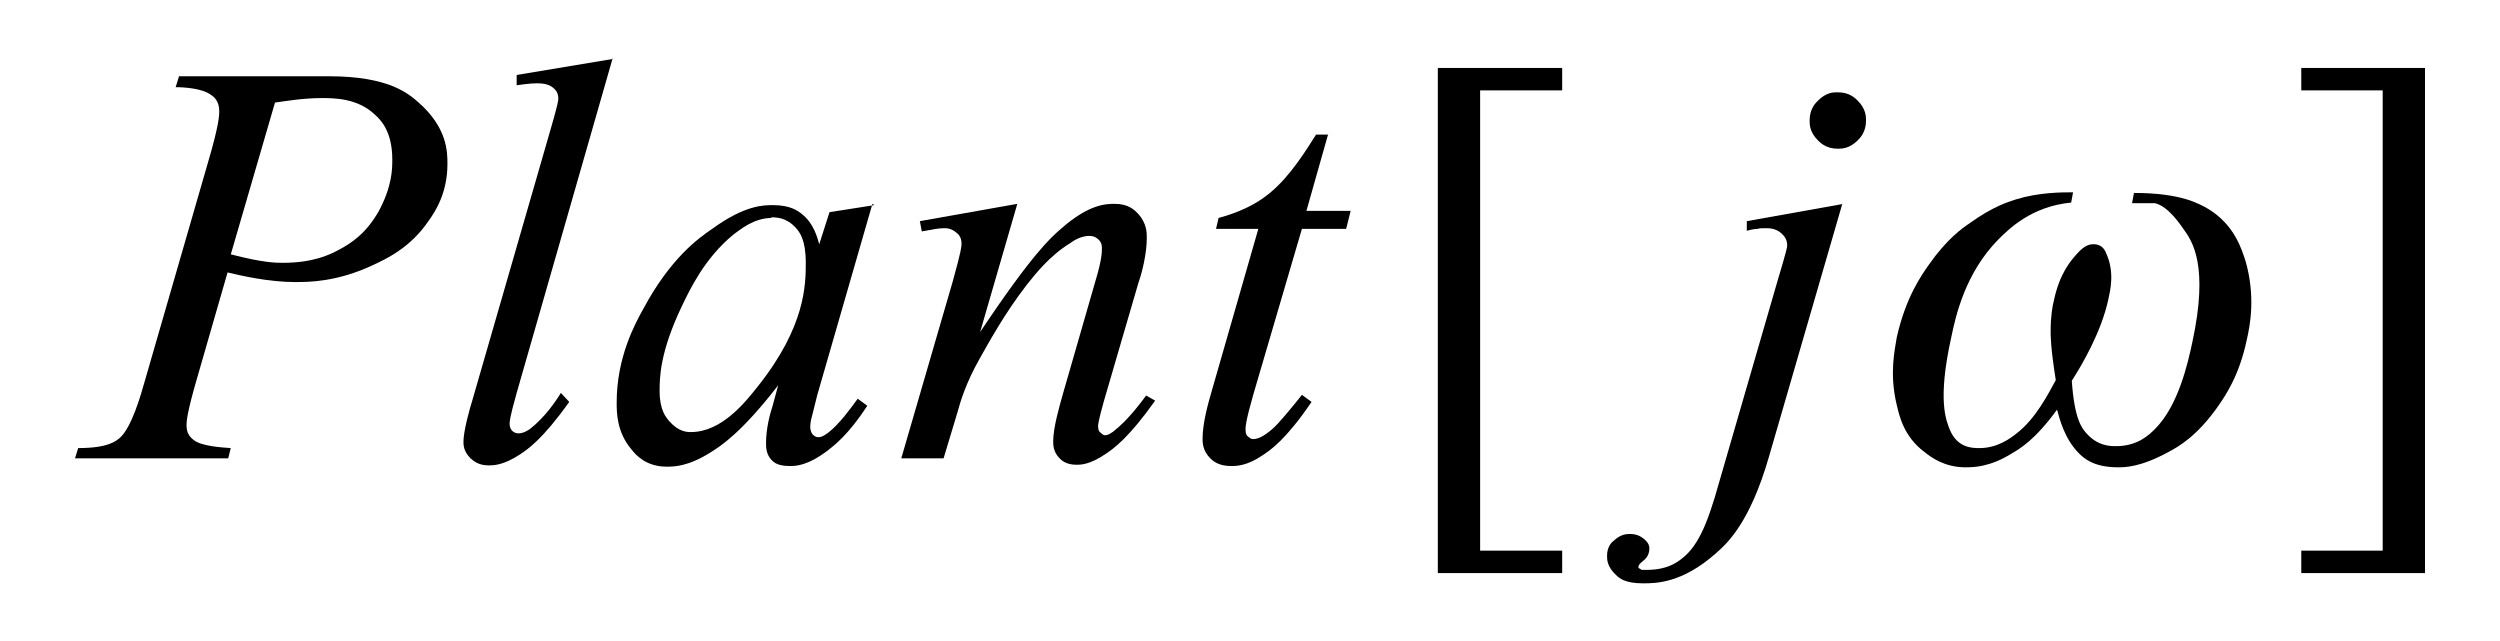
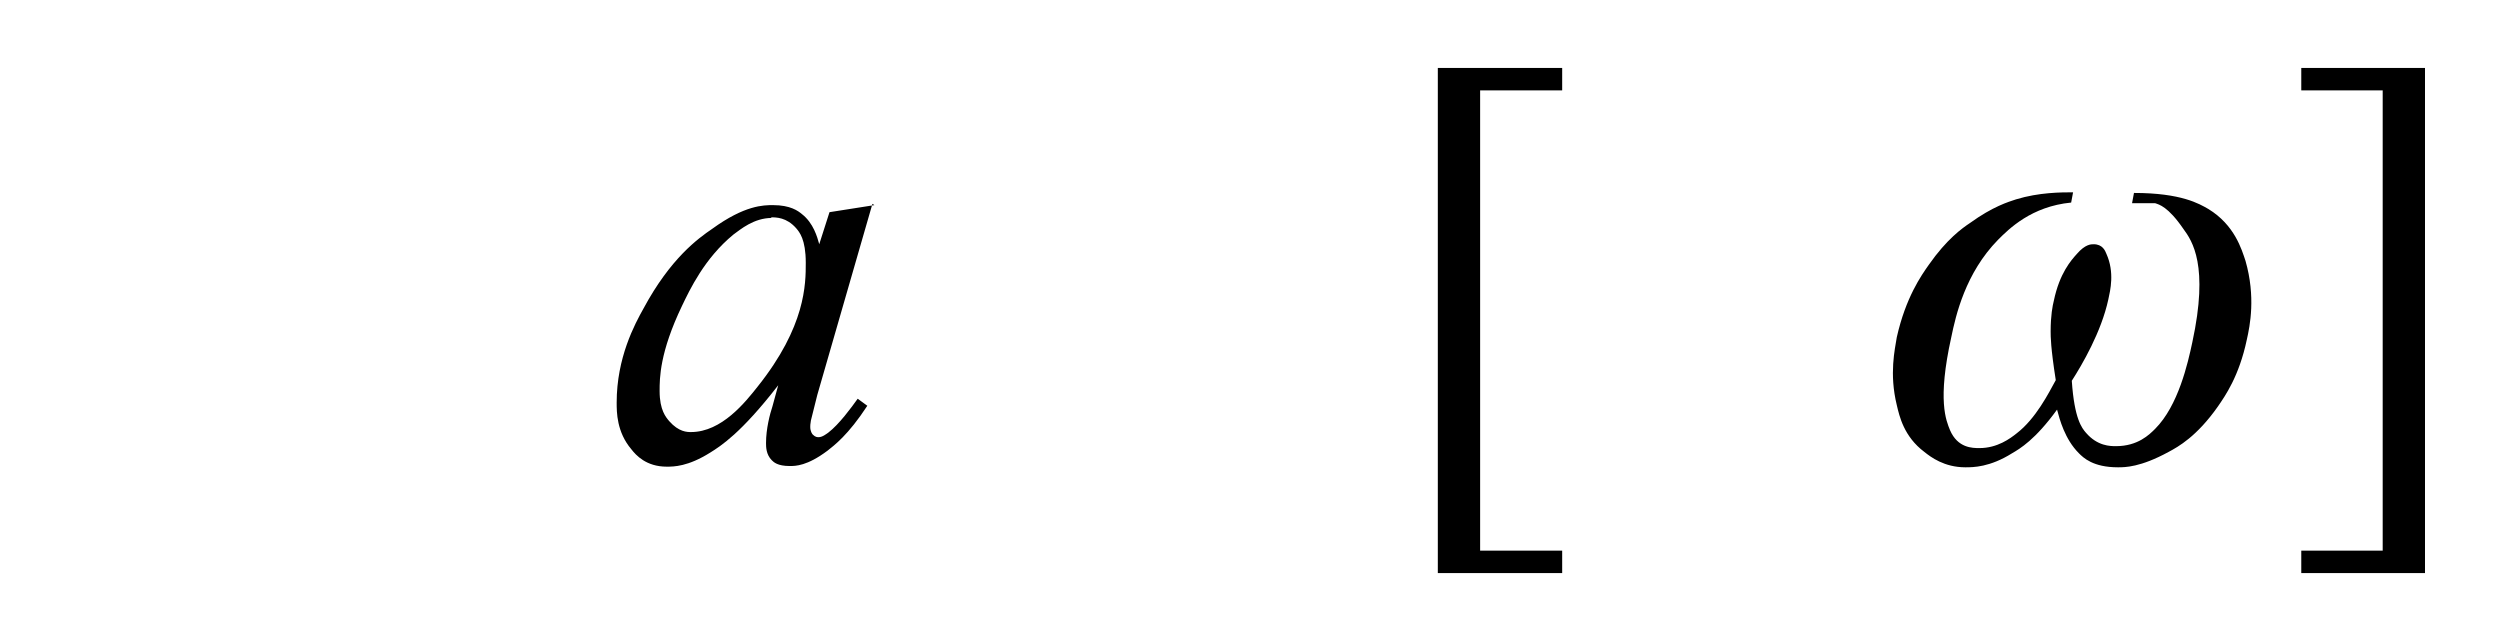
<svg xmlns="http://www.w3.org/2000/svg" id="_レイヤー_1" data-name="レイヤー 1" version="1.1" viewBox="0 0 39 10">
  <defs>
    <style>
      .cls-1 {
        fill: #000;
        stroke-width: 0px;
      }
    </style>
  </defs>
-   <path class="cls-1" d="M3.61,3.97c.5.13.7.13.8.13.48,0,.74-.13.87-.2.39-.2.54-.46.62-.59.22-.4.22-.68.22-.82,0-.44-.18-.62-.27-.7-.27-.26-.64-.26-.83-.26-.3,0-.58.05-.73.07l-.69,2.37ZM2.79,1.19h2.35c.92,0,1.23.27,1.38.4.46.4.46.78.46.97,0,.45-.19.74-.29.88-.29.43-.67.6-.86.69-.57.27-1.01.27-1.23.27-.41,0-.84-.1-1.05-.15l-.47,1.63c-.17.58-.17.7-.17.76,0,.14.08.2.12.23.12.09.42.11.57.12l-.04.16H1.17l.05-.16c.47,0,.59-.11.65-.16.18-.16.32-.64.39-.89l.98-3.39c.18-.61.18-.75.18-.82,0-.15-.08-.22-.13-.25-.13-.1-.41-.12-.55-.12l.05-.16Z" />
-   <path class="cls-1" d="M9.56.9l-1.5,5.23c-.11.39-.11.45-.11.48,0,.07.03.1.04.11.04.04.08.04.1.04.08,0,.15-.05.18-.07.23-.18.4-.43.48-.56l.13.14c-.42.59-.65.74-.77.82-.26.17-.41.17-.49.17-.17,0-.24-.08-.28-.11-.11-.11-.11-.21-.11-.26,0-.16.09-.49.14-.65l1.19-4.12c.15-.51.15-.56.15-.58,0-.11-.06-.15-.08-.17-.08-.07-.2-.07-.26-.07-.1,0-.24.02-.31.03v-.16l1.5-.25Z" />
  <path class="cls-1" d="M12.04,3.4c-.28,0-.49.18-.6.26-.45.37-.68.86-.8,1.11-.35.73-.35,1.13-.35,1.33,0,.3.1.41.15.47.15.17.28.17.34.17.48,0,.85-.47,1.04-.71.75-.94.75-1.6.75-1.93,0-.37-.1-.48-.15-.54-.15-.17-.31-.17-.4-.17ZM13.61,3.18l-.86,2.98-.1.4c-.01.06-.01.08-.01.1,0,.07.03.11.04.12.04.04.07.04.09.04.06,0,.12-.05.15-.07.17-.13.36-.39.46-.53l.15.11c-.3.46-.52.62-.62.7-.32.24-.5.24-.59.24-.19,0-.25-.06-.28-.09-.09-.09-.09-.21-.09-.27,0-.22.06-.45.1-.57l.09-.33c-.58.75-.9.95-1.06,1.05-.35.22-.57.22-.68.22-.32,0-.48-.18-.55-.27-.23-.27-.23-.58-.23-.73,0-.7.28-1.22.42-1.47.42-.78.85-1.09,1.07-1.24.51-.37.8-.37.95-.37.27,0,.39.09.45.14.18.14.24.36.27.47l.16-.5.7-.11Z" />
-   <path class="cls-1" d="M15.87,3.18l-.58,2c.82-1.23,1.11-1.48,1.26-1.61.44-.39.71-.39.84-.39.22,0,.31.1.36.15.14.15.14.3.14.38,0,.26-.08.56-.13.7l-.54,1.85c-.09.32-.09.37-.09.39,0,.06.02.09.04.1.04.04.06.04.07.04.05,0,.1-.04.13-.06.23-.18.42-.44.51-.56l.14.08c-.41.58-.65.75-.77.83-.25.17-.39.17-.46.17-.16,0-.23-.07-.26-.1-.1-.1-.1-.21-.1-.27,0-.21.1-.55.15-.73l.51-1.77c.1-.33.1-.45.1-.51,0-.09-.04-.12-.06-.14-.06-.05-.11-.05-.14-.05-.12,0-.24.07-.29.11-.33.2-.56.5-.68.65-.35.45-.61.93-.74,1.16-.21.37-.3.67-.34.82l-.22.73h-.66l.8-2.75c.14-.5.14-.56.14-.6,0-.1-.05-.15-.08-.17-.08-.07-.15-.07-.19-.07-.05,0-.14.01-.18.02l-.17.03-.03-.16,1.52-.27Z" />
-   <path class="cls-1" d="M20.72,2.09l-.34,1.2h.69l-.07.28h-.69l-.76,2.59c-.12.42-.12.5-.12.54,0,.07.02.1.04.11.04.04.07.04.08.04.11,0,.23-.1.29-.15.11-.09.35-.39.47-.54l.15.11c-.4.59-.64.75-.76.83-.25.17-.41.17-.5.17-.19,0-.28-.08-.32-.12-.12-.12-.12-.25-.12-.31,0-.24.09-.56.14-.73l.73-2.54h-.66l.04-.17c.48-.13.7-.31.8-.39.32-.26.58-.69.72-.91h.19Z" />
-   <path class="cls-1" d="M28.74,3.18l-1.14,3.93c-.3,1.05-.66,1.37-.83,1.52-.53.47-.94.47-1.14.47-.28,0-.37-.08-.42-.13-.14-.13-.14-.24-.14-.3,0-.14.07-.21.11-.24.11-.1.2-.1.25-.1.13,0,.19.06.22.08.08.07.08.12.08.15,0,.11-.07.17-.11.2-.06.05-.06.07-.06.08v.02s.04.02.05.03c.03,0,.06,0,.08,0,.36,0,.52-.15.61-.23.25-.23.38-.68.45-.9l.98-3.38c.15-.5.15-.53.15-.55,0-.11-.06-.16-.09-.19-.09-.08-.19-.08-.24-.08-.06,0-.11,0-.13.01-.06,0-.13.02-.17.03v-.15l1.51-.27ZM28.67,1.44c.18,0,.27.09.31.13.13.13.13.25.13.31,0,.18-.09.27-.13.31-.13.13-.25.13-.31.13-.18,0-.27-.09-.31-.13-.13-.13-.13-.25-.13-.31,0-.18.09-.27.13-.31.13-.13.24-.13.3-.13h.02Z" />
  <polygon class="cls-1" points="24.37 8.94 22.43 8.94 22.43 1.06 24.37 1.06 24.37 1.41 23.09 1.41 23.09 8.59 24.37 8.59 24.37 8.94" />
  <polygon class="cls-1" points="35.9 1.06 37.83 1.06 37.83 8.94 35.9 8.94 35.9 8.59 37.17 8.59 37.17 1.41 35.9 1.41 35.9 1.06" />
  <path class="cls-1" d="M33.26,3.17l.03-.16c.74,0,1.02.17,1.16.25.41.25.52.63.58.81.16.56.07,1.01.02,1.23-.12.57-.34.88-.45,1.04-.33.47-.62.63-.77.71-.44.24-.68.24-.79.24-.39,0-.54-.15-.61-.22-.22-.22-.3-.53-.34-.68-.34.47-.58.61-.7.68-.35.22-.61.22-.73.22-.33,0-.54-.16-.64-.24-.32-.24-.39-.56-.43-.73-.12-.49-.03-.87,0-1.06.14-.62.38-.96.5-1.13.28-.4.52-.57.64-.65.36-.26.6-.33.72-.37.36-.11.71-.11.89-.11l-.03.16c-.62.06-.97.41-1.14.58-.51.52-.66,1.18-.73,1.52-.22.99-.08,1.3-.02,1.45.12.28.35.28.46.28.28,0,.48-.15.58-.23.3-.23.5-.63.61-.83-.08-.51-.08-.68-.08-.76,0-.25.03-.4.05-.48.09-.43.27-.63.36-.73.13-.15.22-.15.26-.15.14,0,.18.1.2.15.13.29.06.57.03.71-.11.51-.41,1.02-.57,1.27.04.6.16.74.22.81.18.21.38.21.47.21.34,0,.52-.18.61-.27.36-.36.51-1.02.58-1.35.26-1.2,0-1.58-.14-1.77-.24-.35-.38-.38-.44-.4h-.35Z" />
</svg>